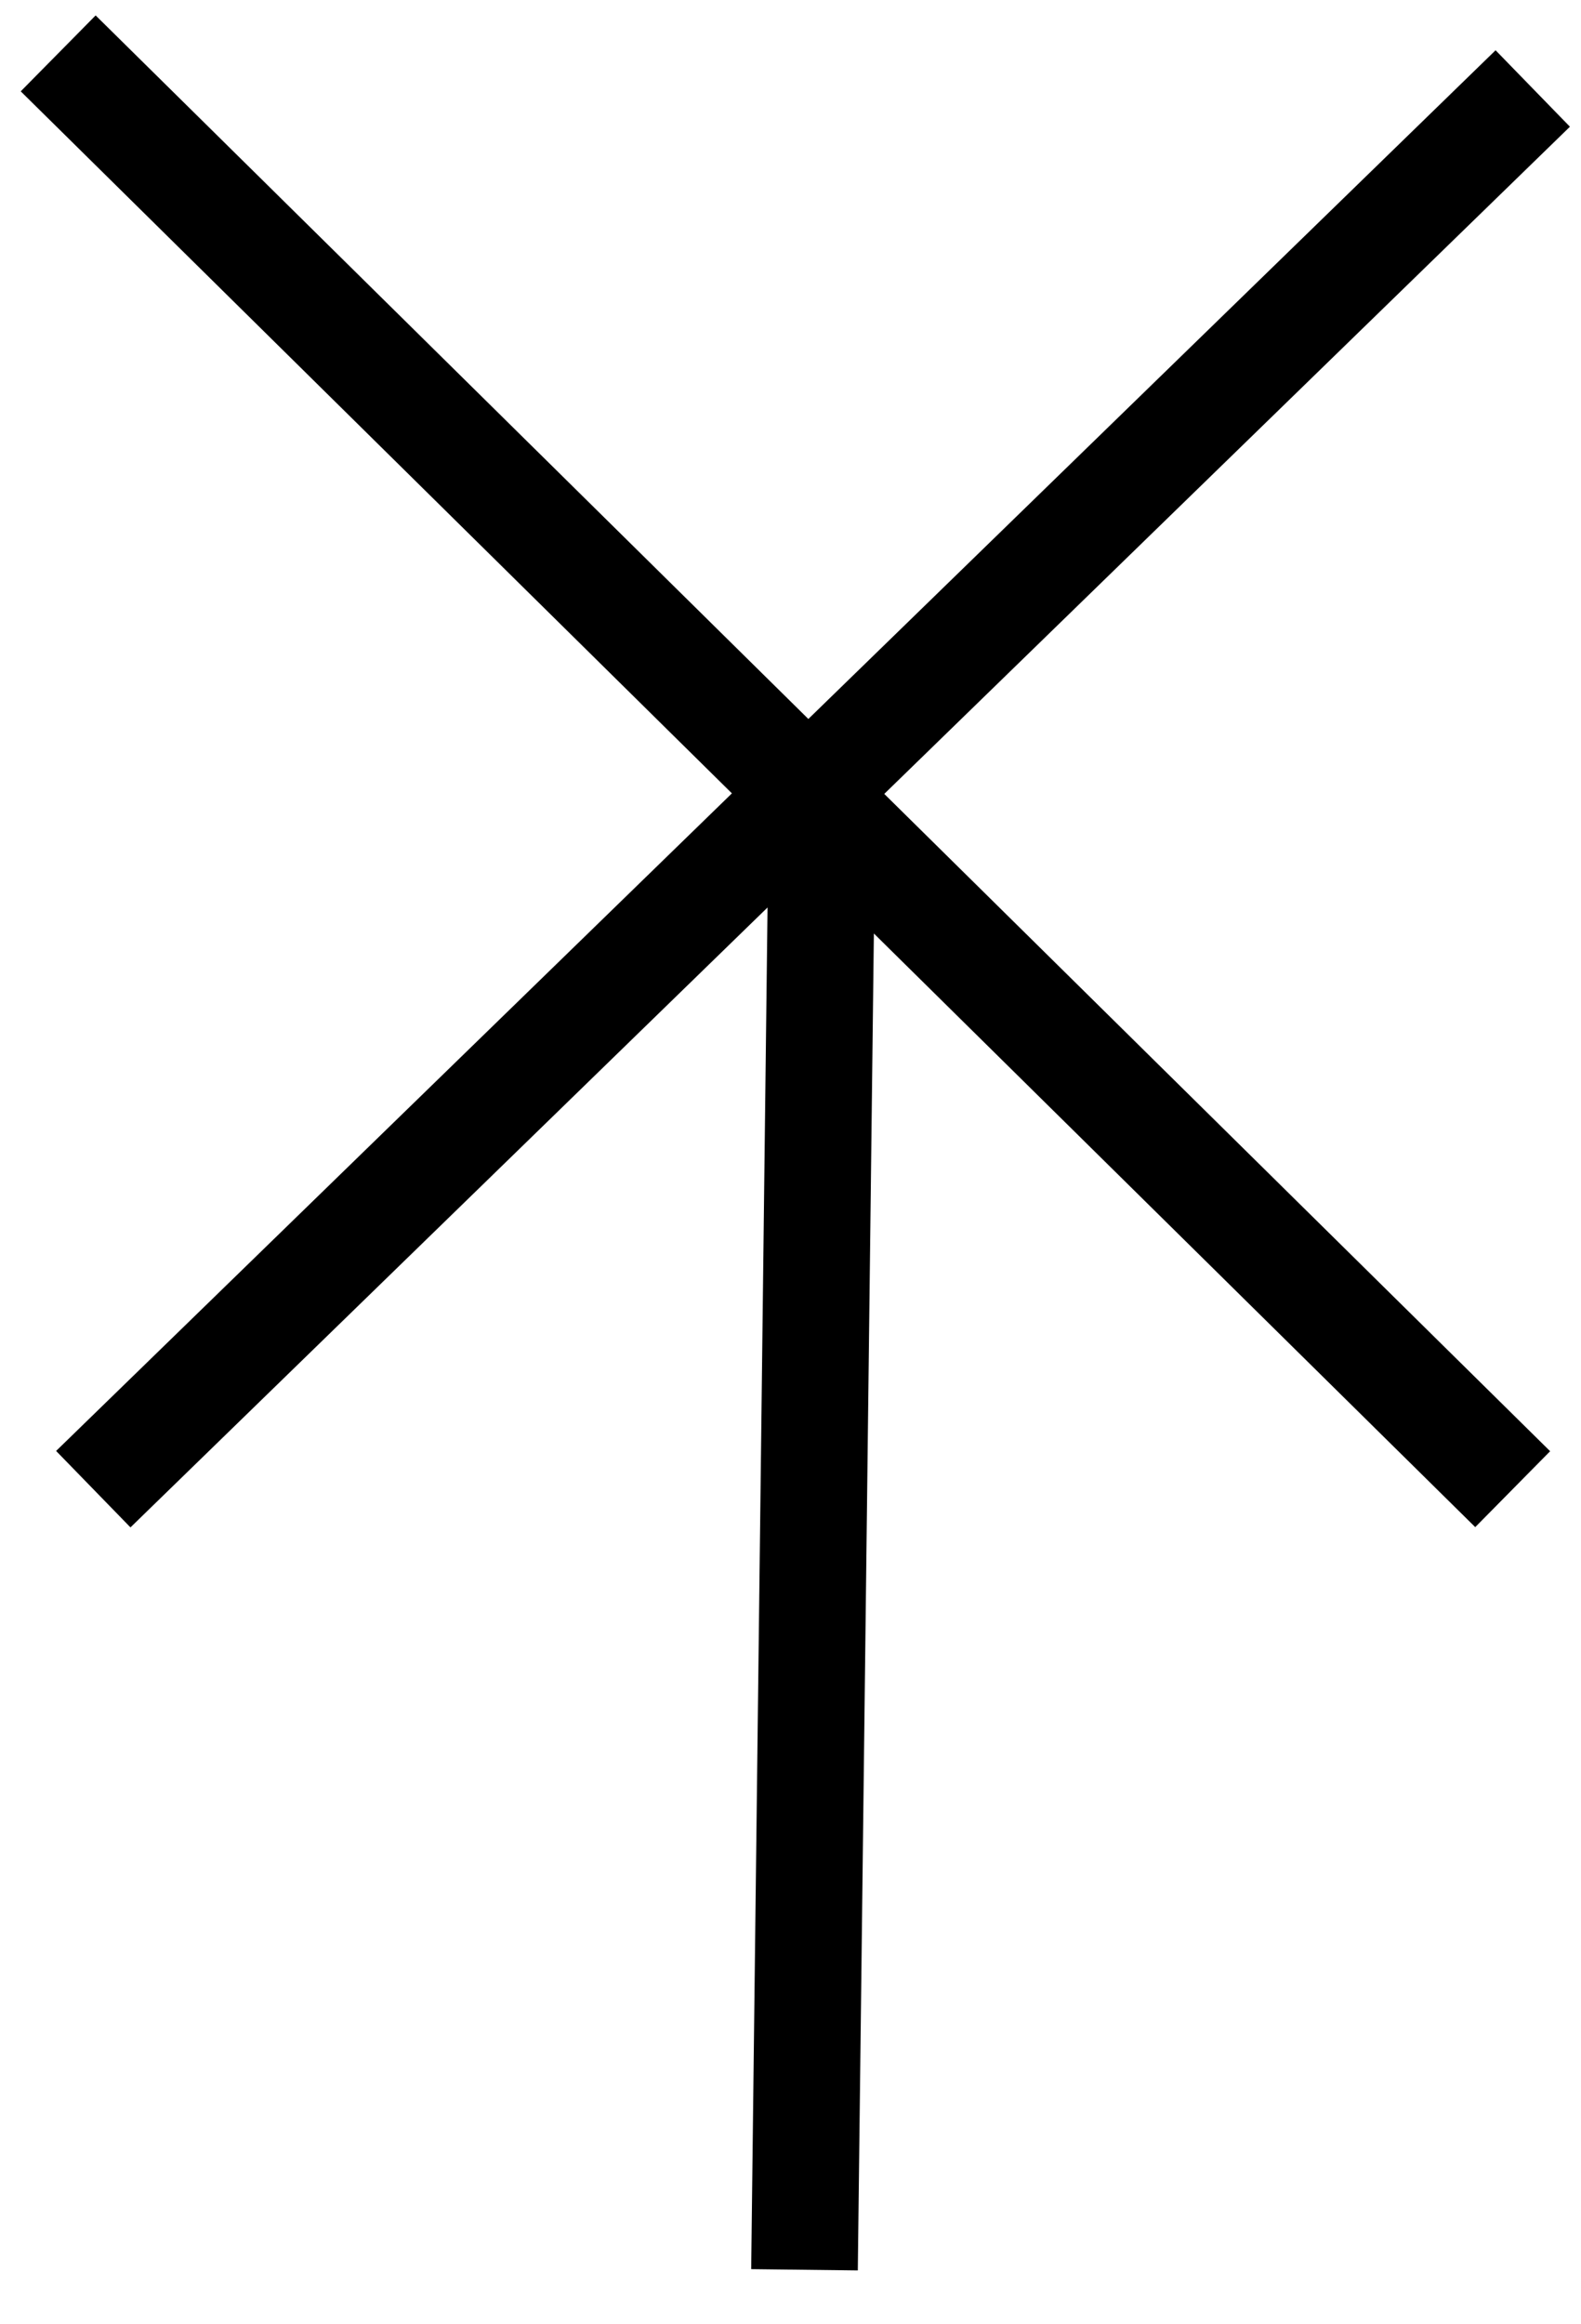
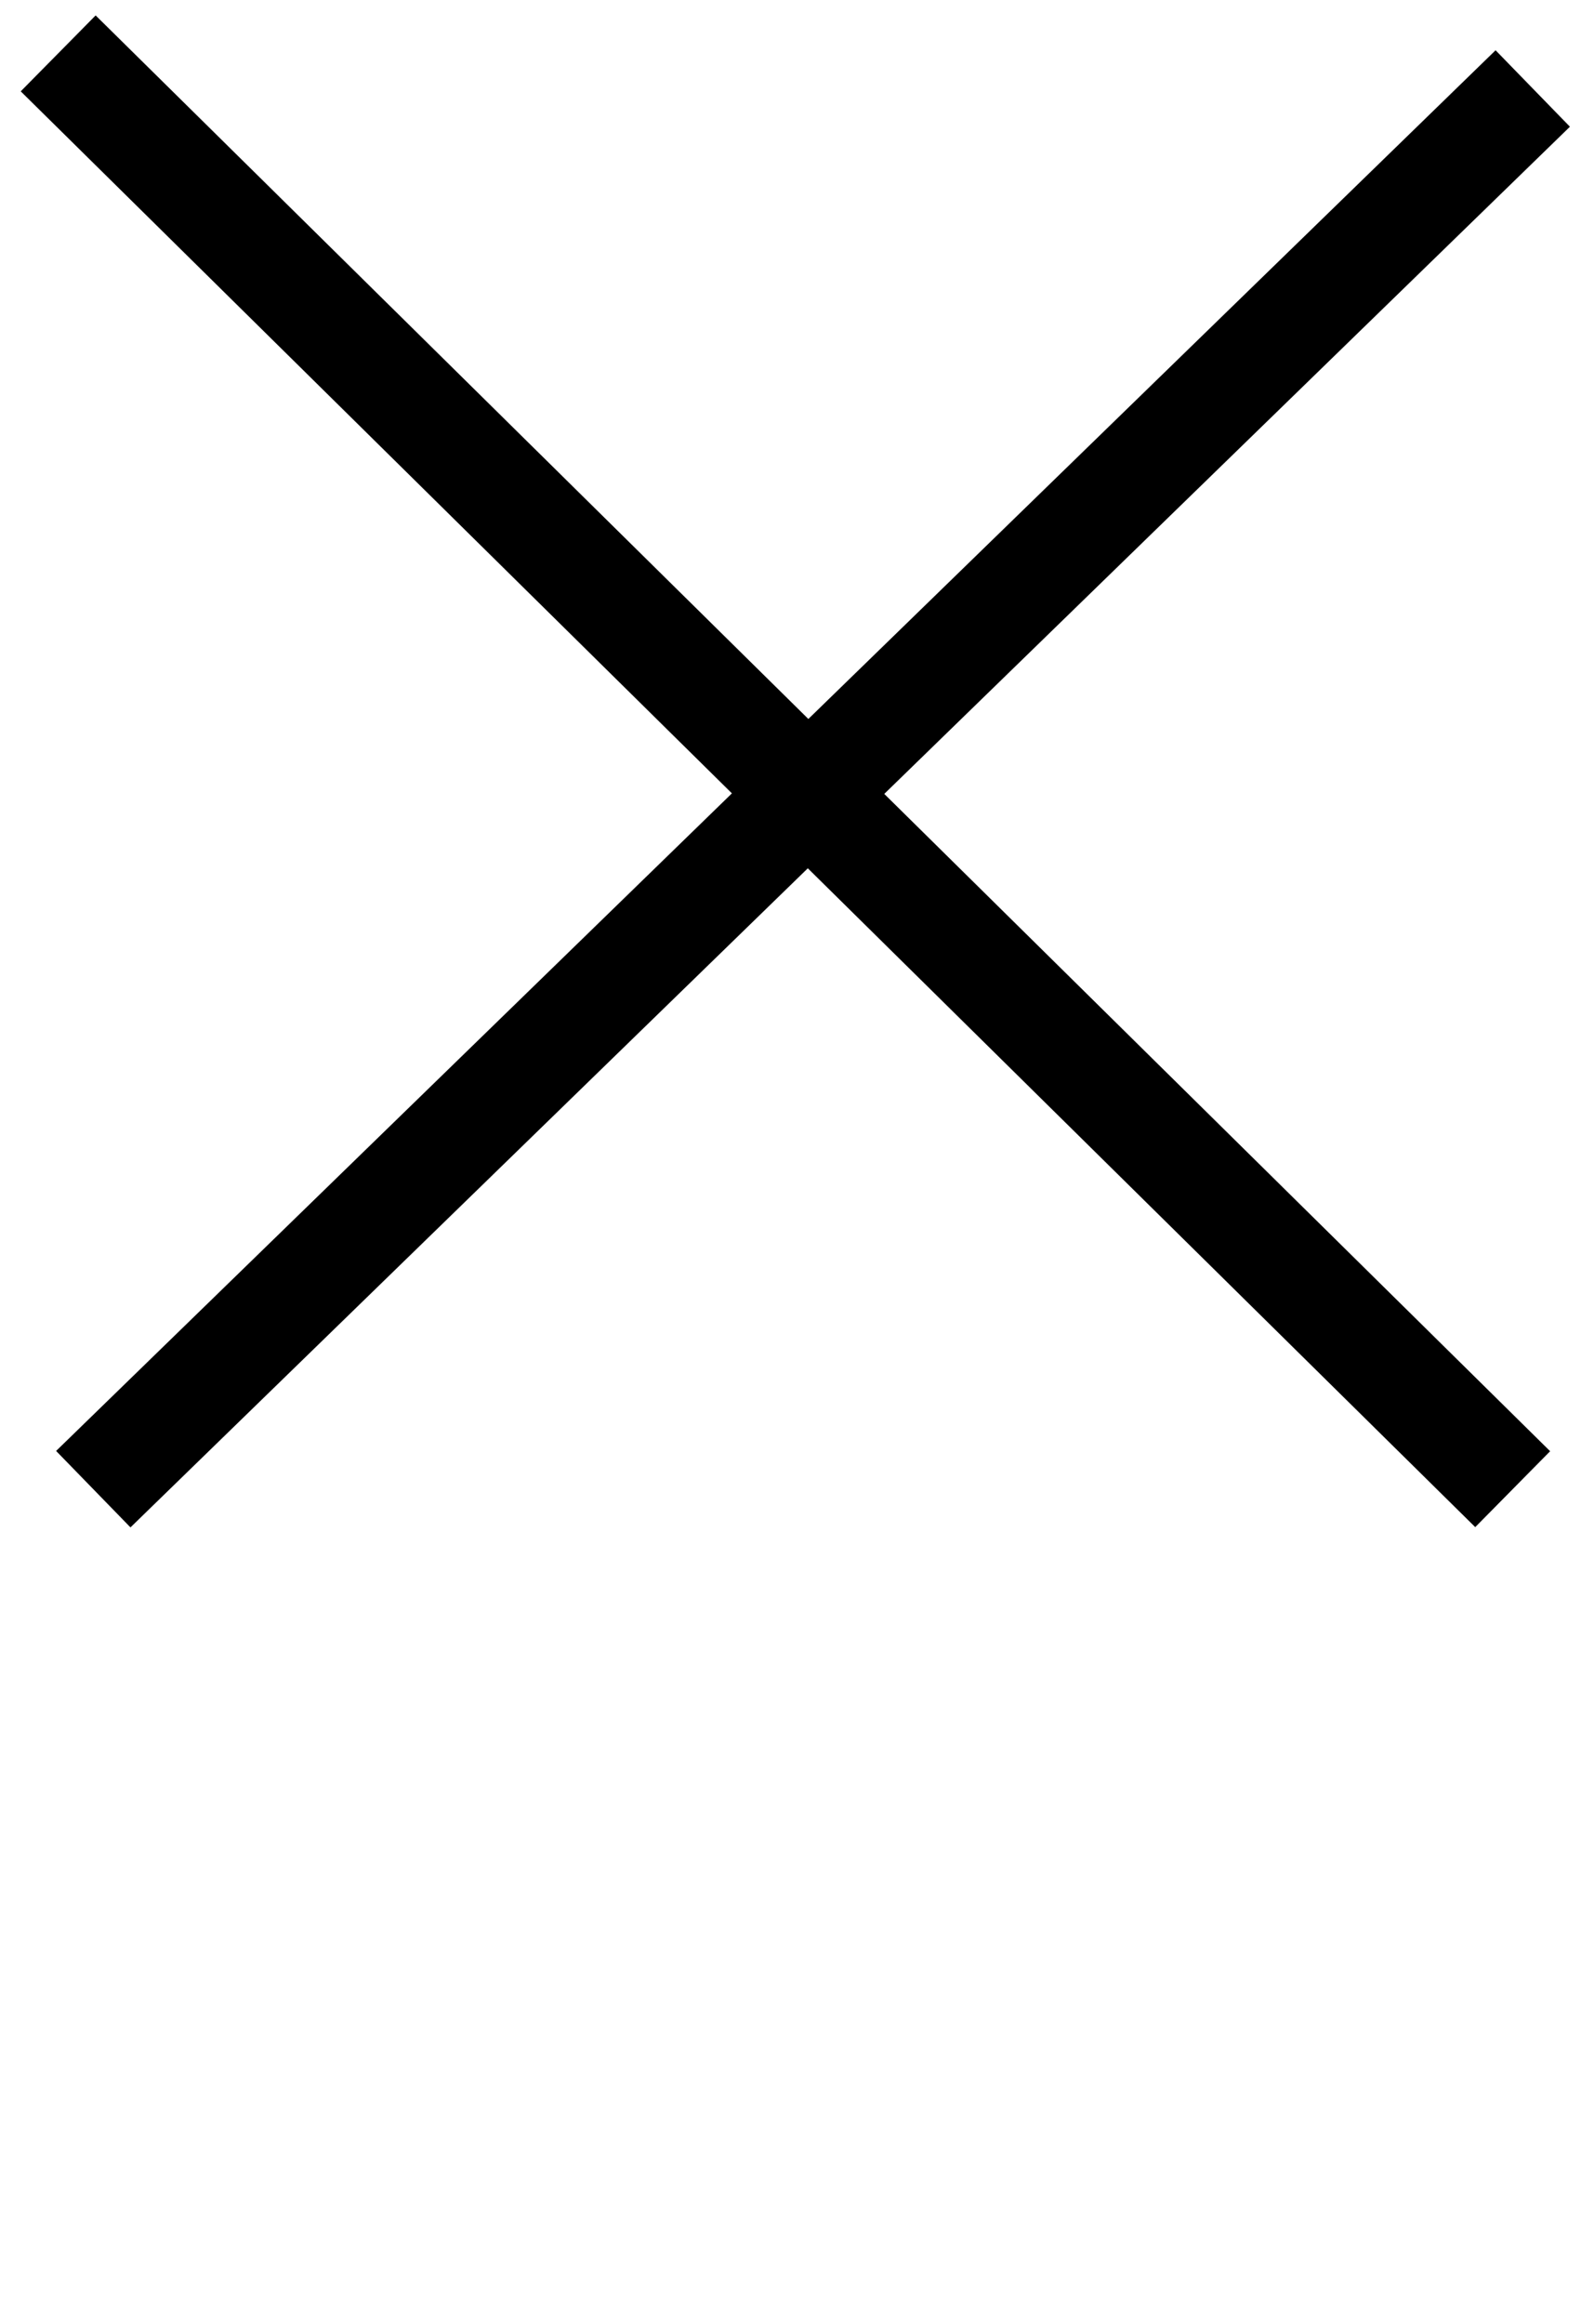
<svg xmlns="http://www.w3.org/2000/svg" viewBox="0 0 15.761 23.16" version="1.0">
  <g stroke="#000" stroke-width="1.063" stroke-miterlimit="3.988" fill="none">
-     <path d="M8.19 8.482l-.17 14.14M.93 14.842L15.28.882M.58.532l14.5 14.31" />
+     <path d="M8.19 8.482M.93 14.842L15.28.882M.58.532l14.5 14.31" />
  </g>
</svg>